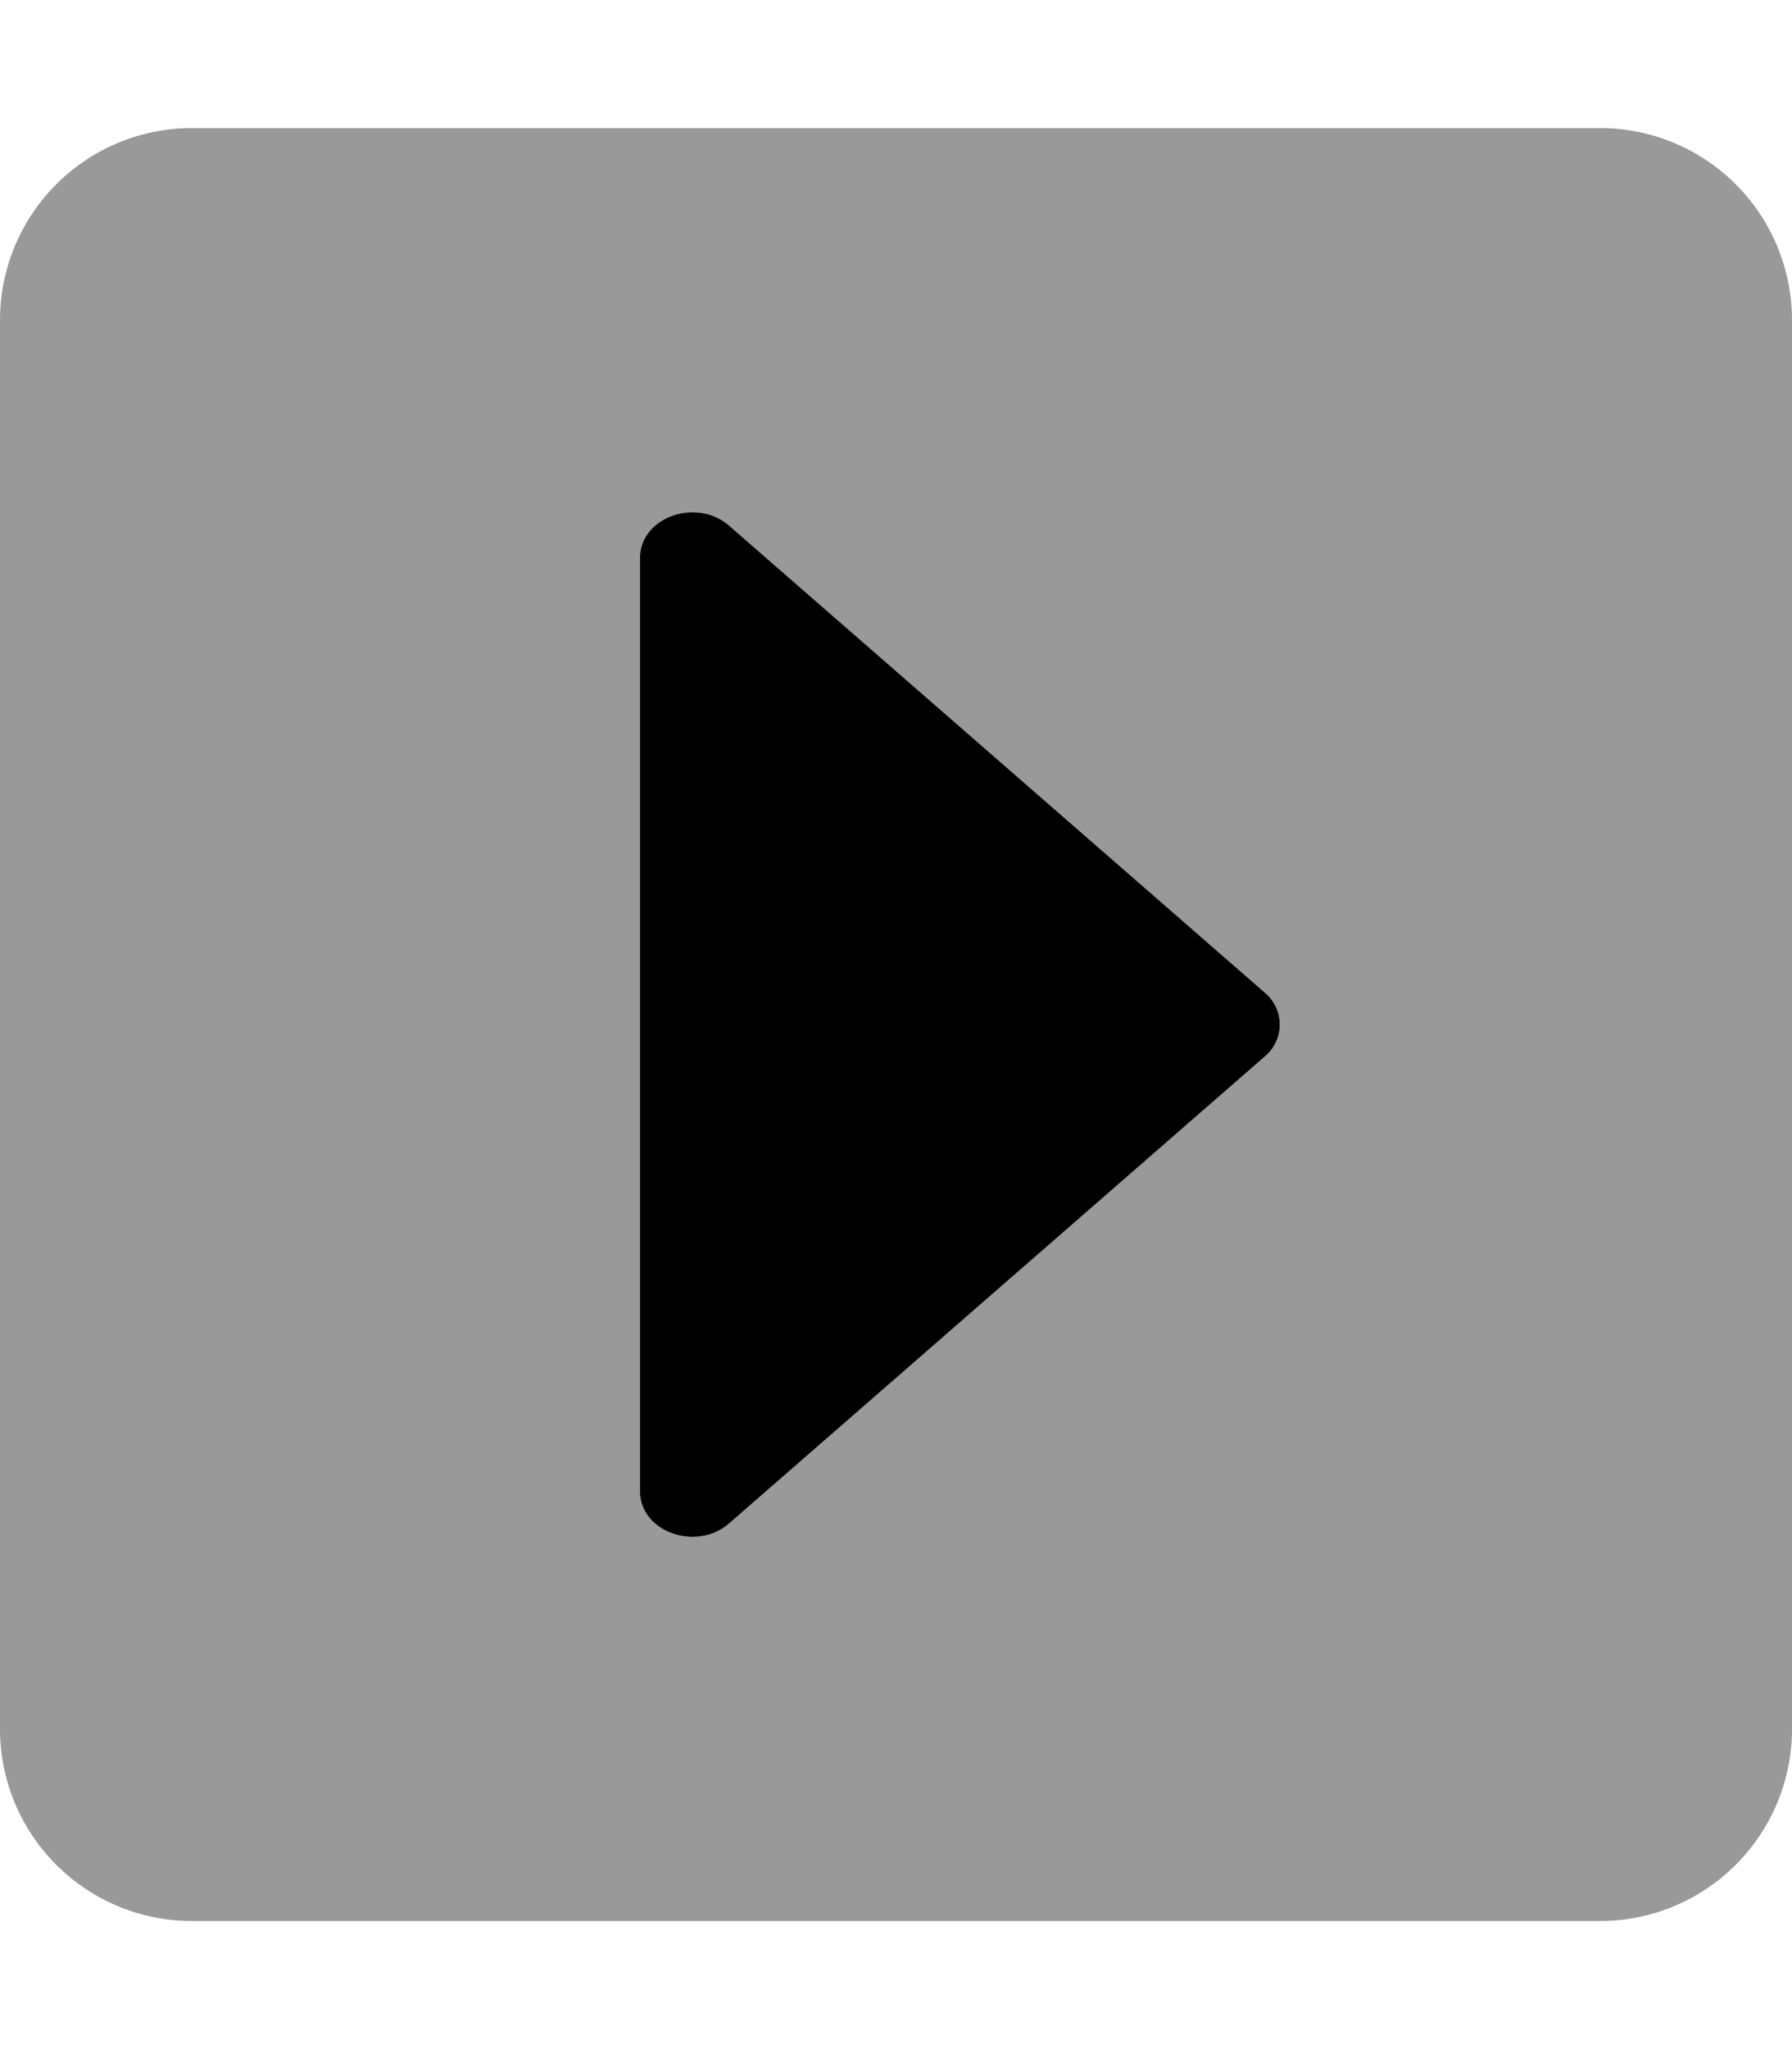
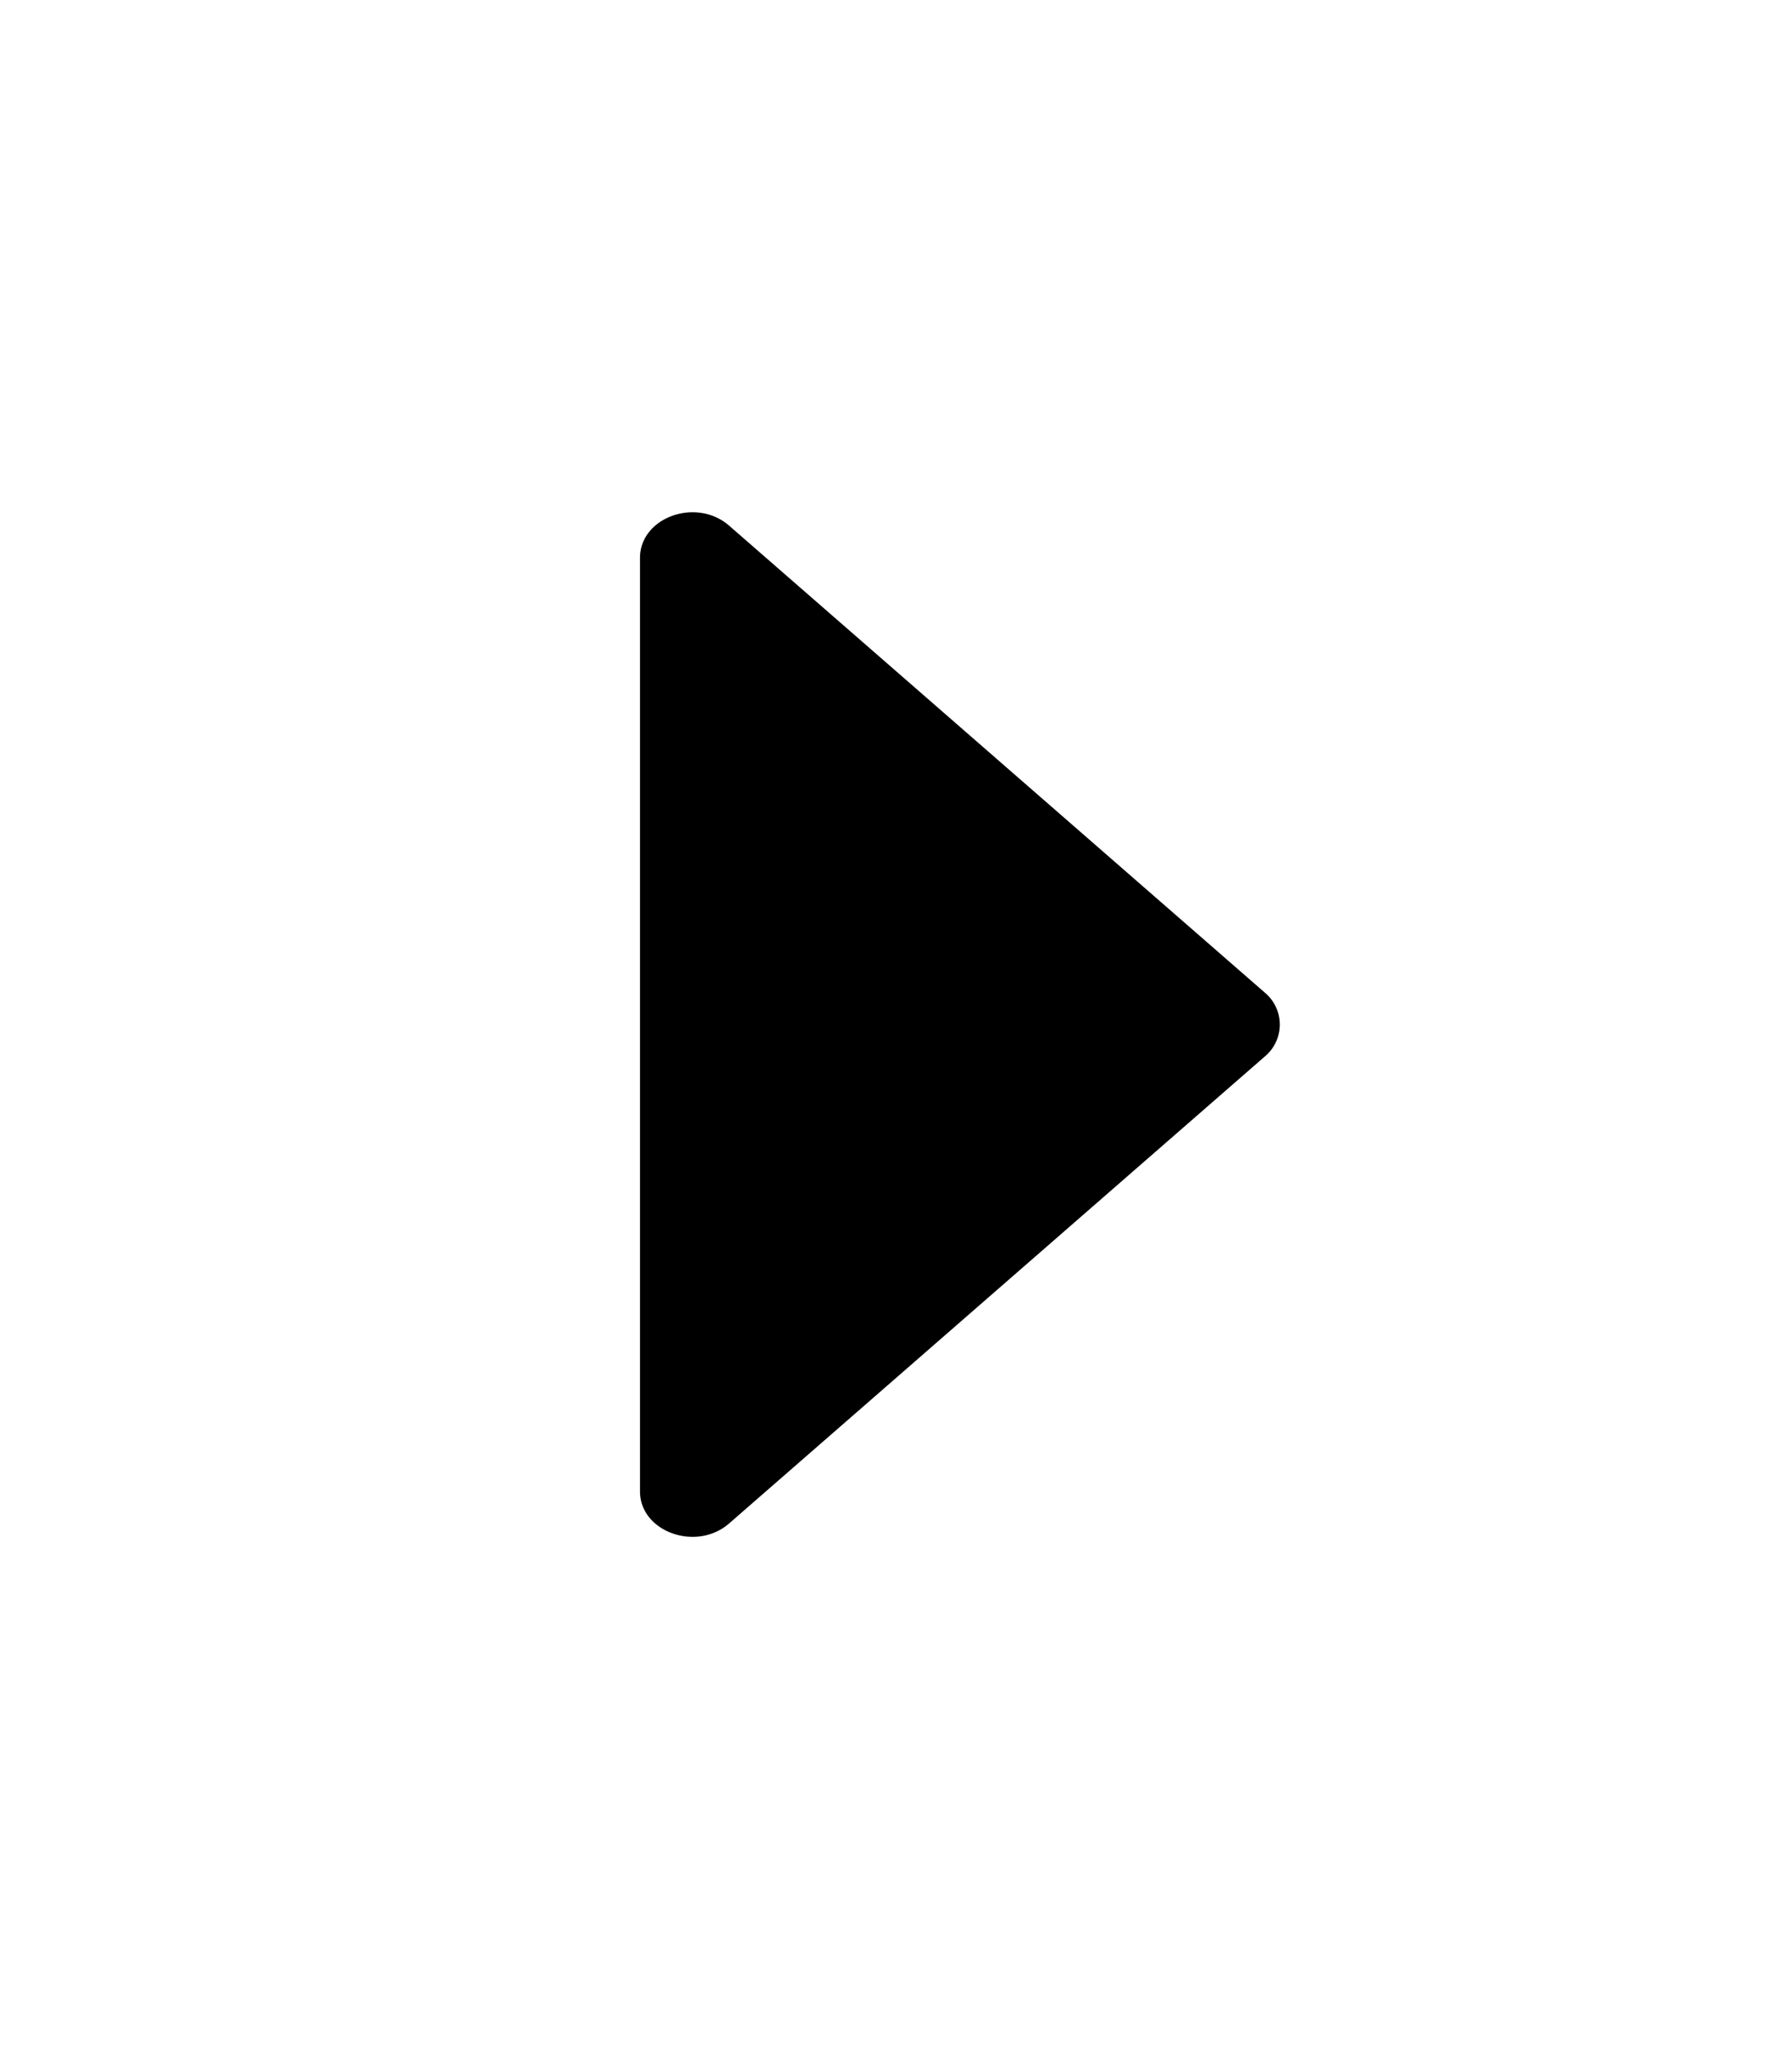
<svg xmlns="http://www.w3.org/2000/svg" viewBox="0 0 448 512">
  <defs>
    <style>.fa-secondary{opacity:.4}</style>
  </defs>
-   <path d="M400 32H48A48 48 0 0 0 0 80v352a48 48 0 0 0 48 48h352a48 48 0 0 0 48-48V80a48 48 0 0 0-48-48zm-83.82 232L182.29 380.65c-8.22 7.16-22.29 2.09-22.29-8V139.4c0-10.14 14.06-15.21 22.29-8.05L316.18 248a10.38 10.38 0 0 1 0 16z" class="fa-secondary" />
  <path d="M316.18 264L182.29 380.65c-8.22 7.16-22.29 2.09-22.29-8V139.4c0-10.14 14.07-15.21 22.29-8.05L316.18 248a10.38 10.38 0 0 1 0 16z" class="fa-primary" />
</svg>